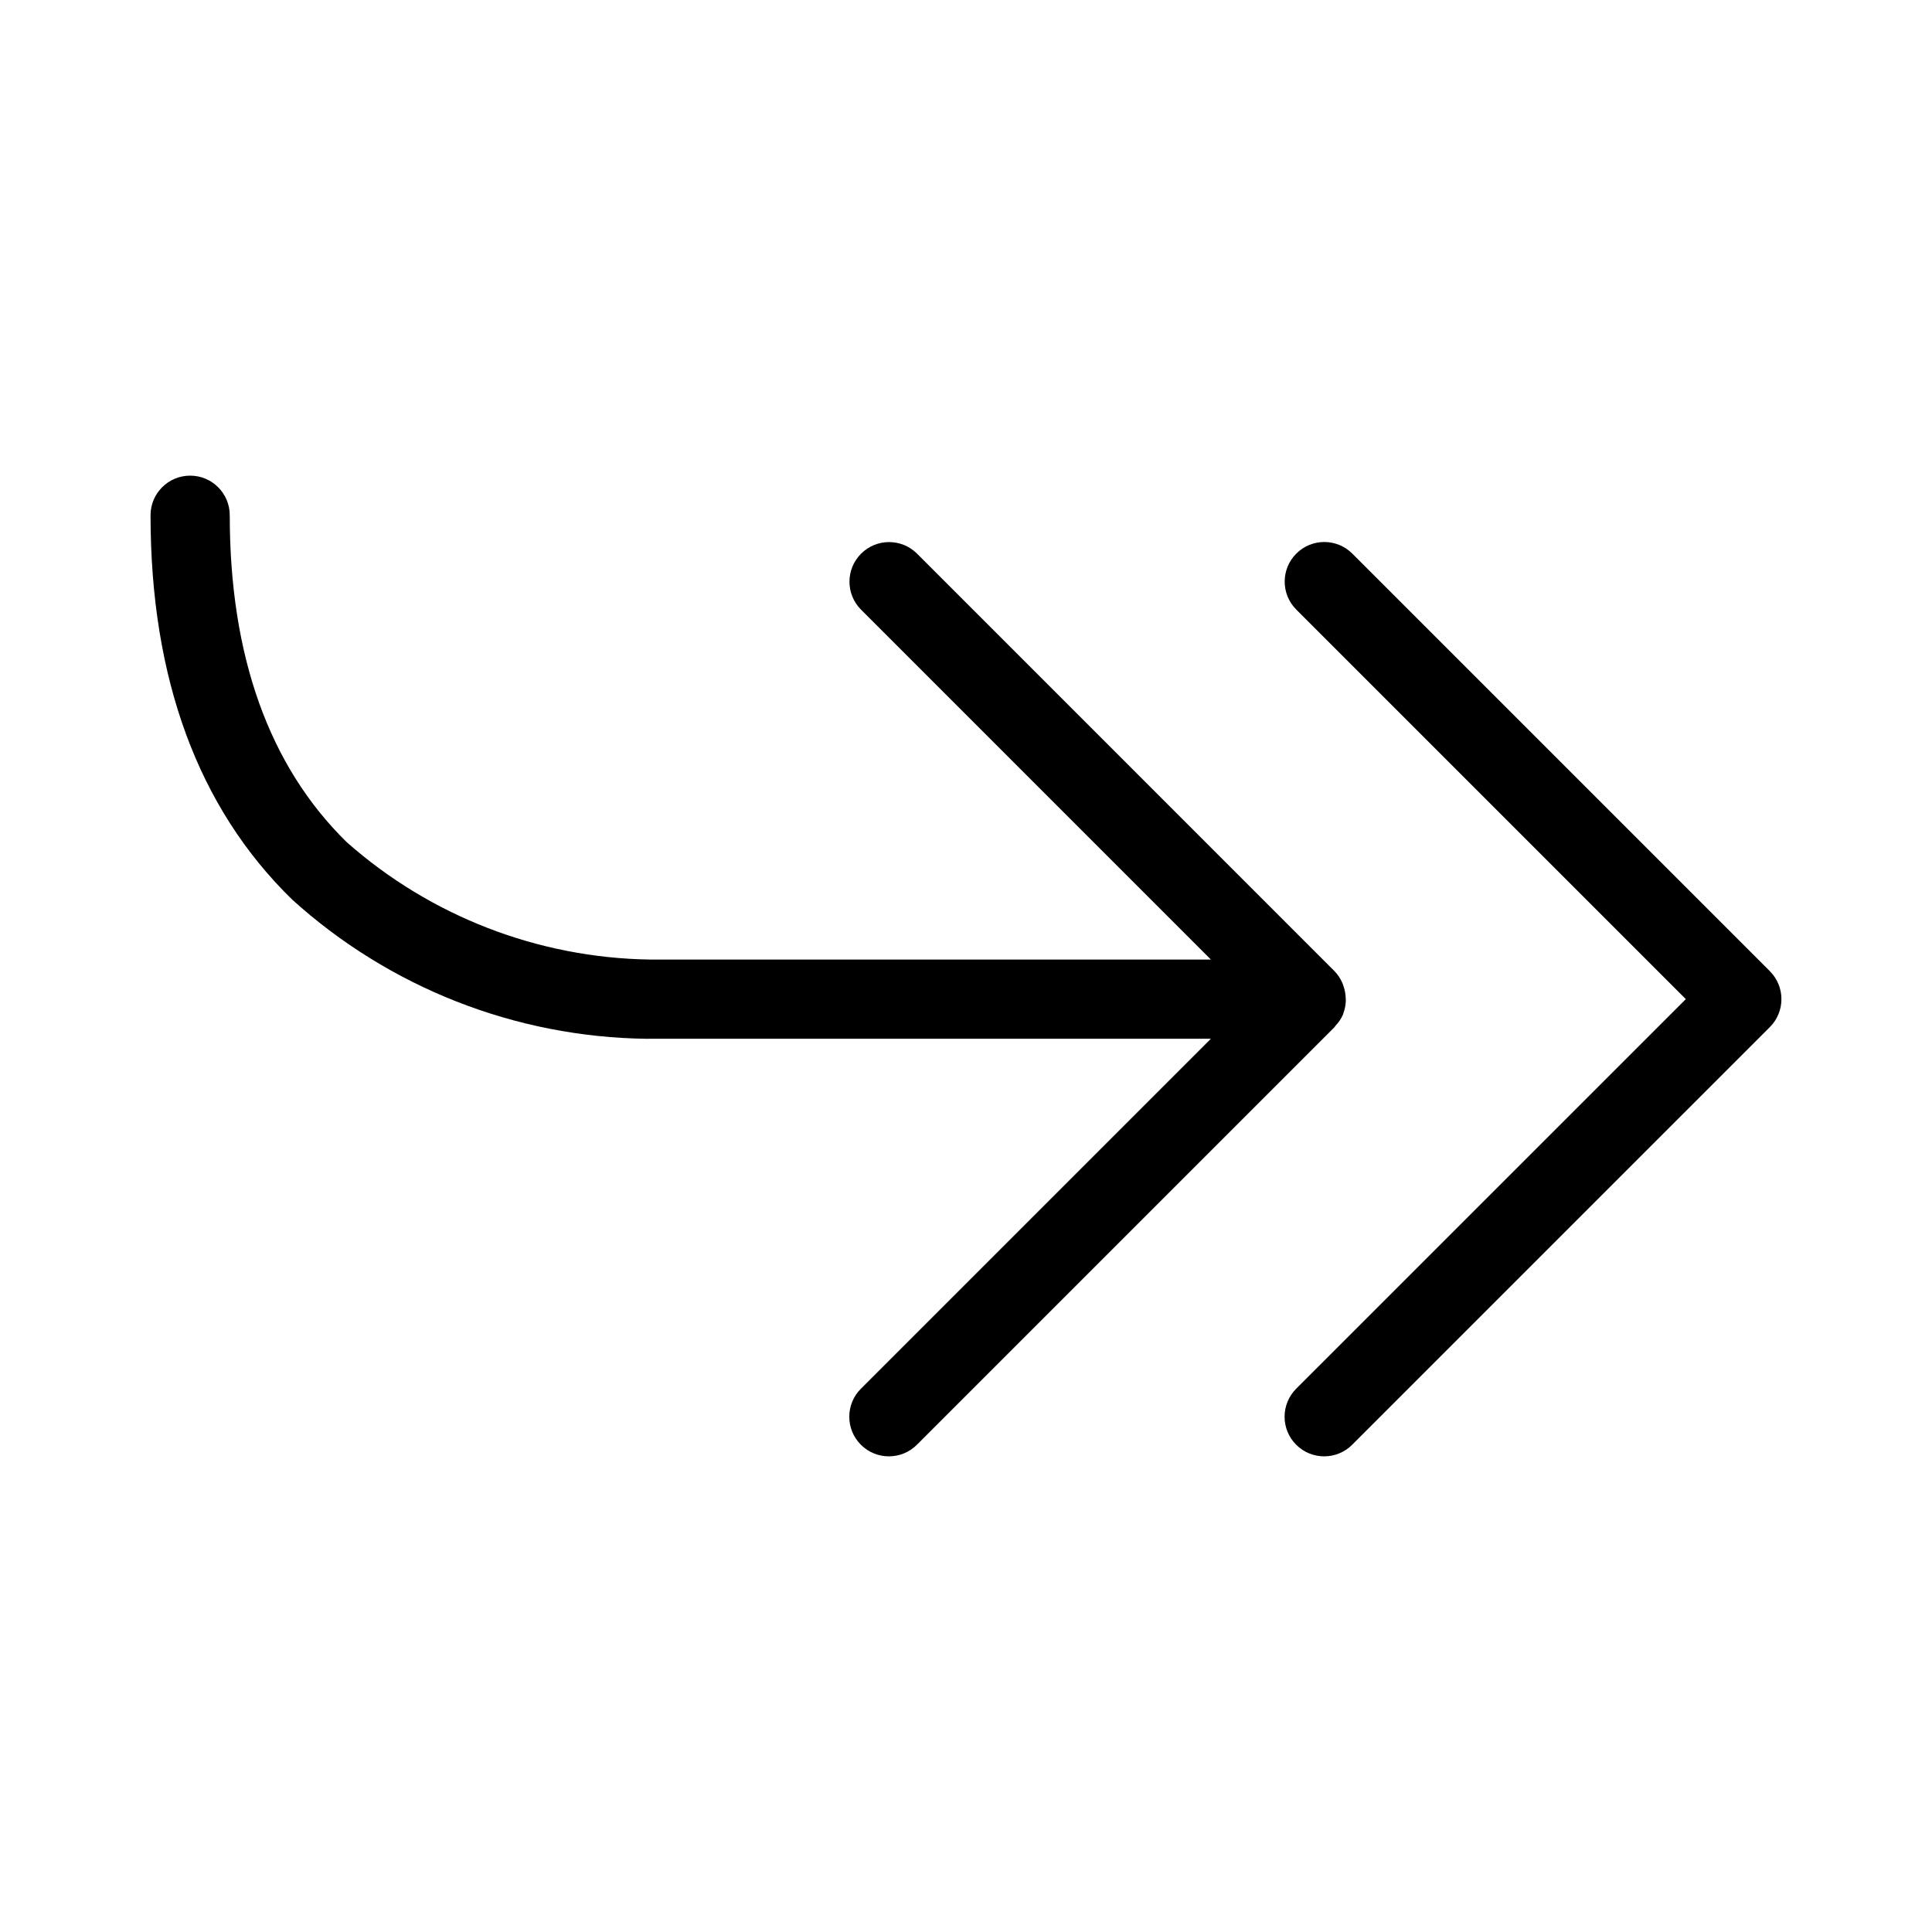
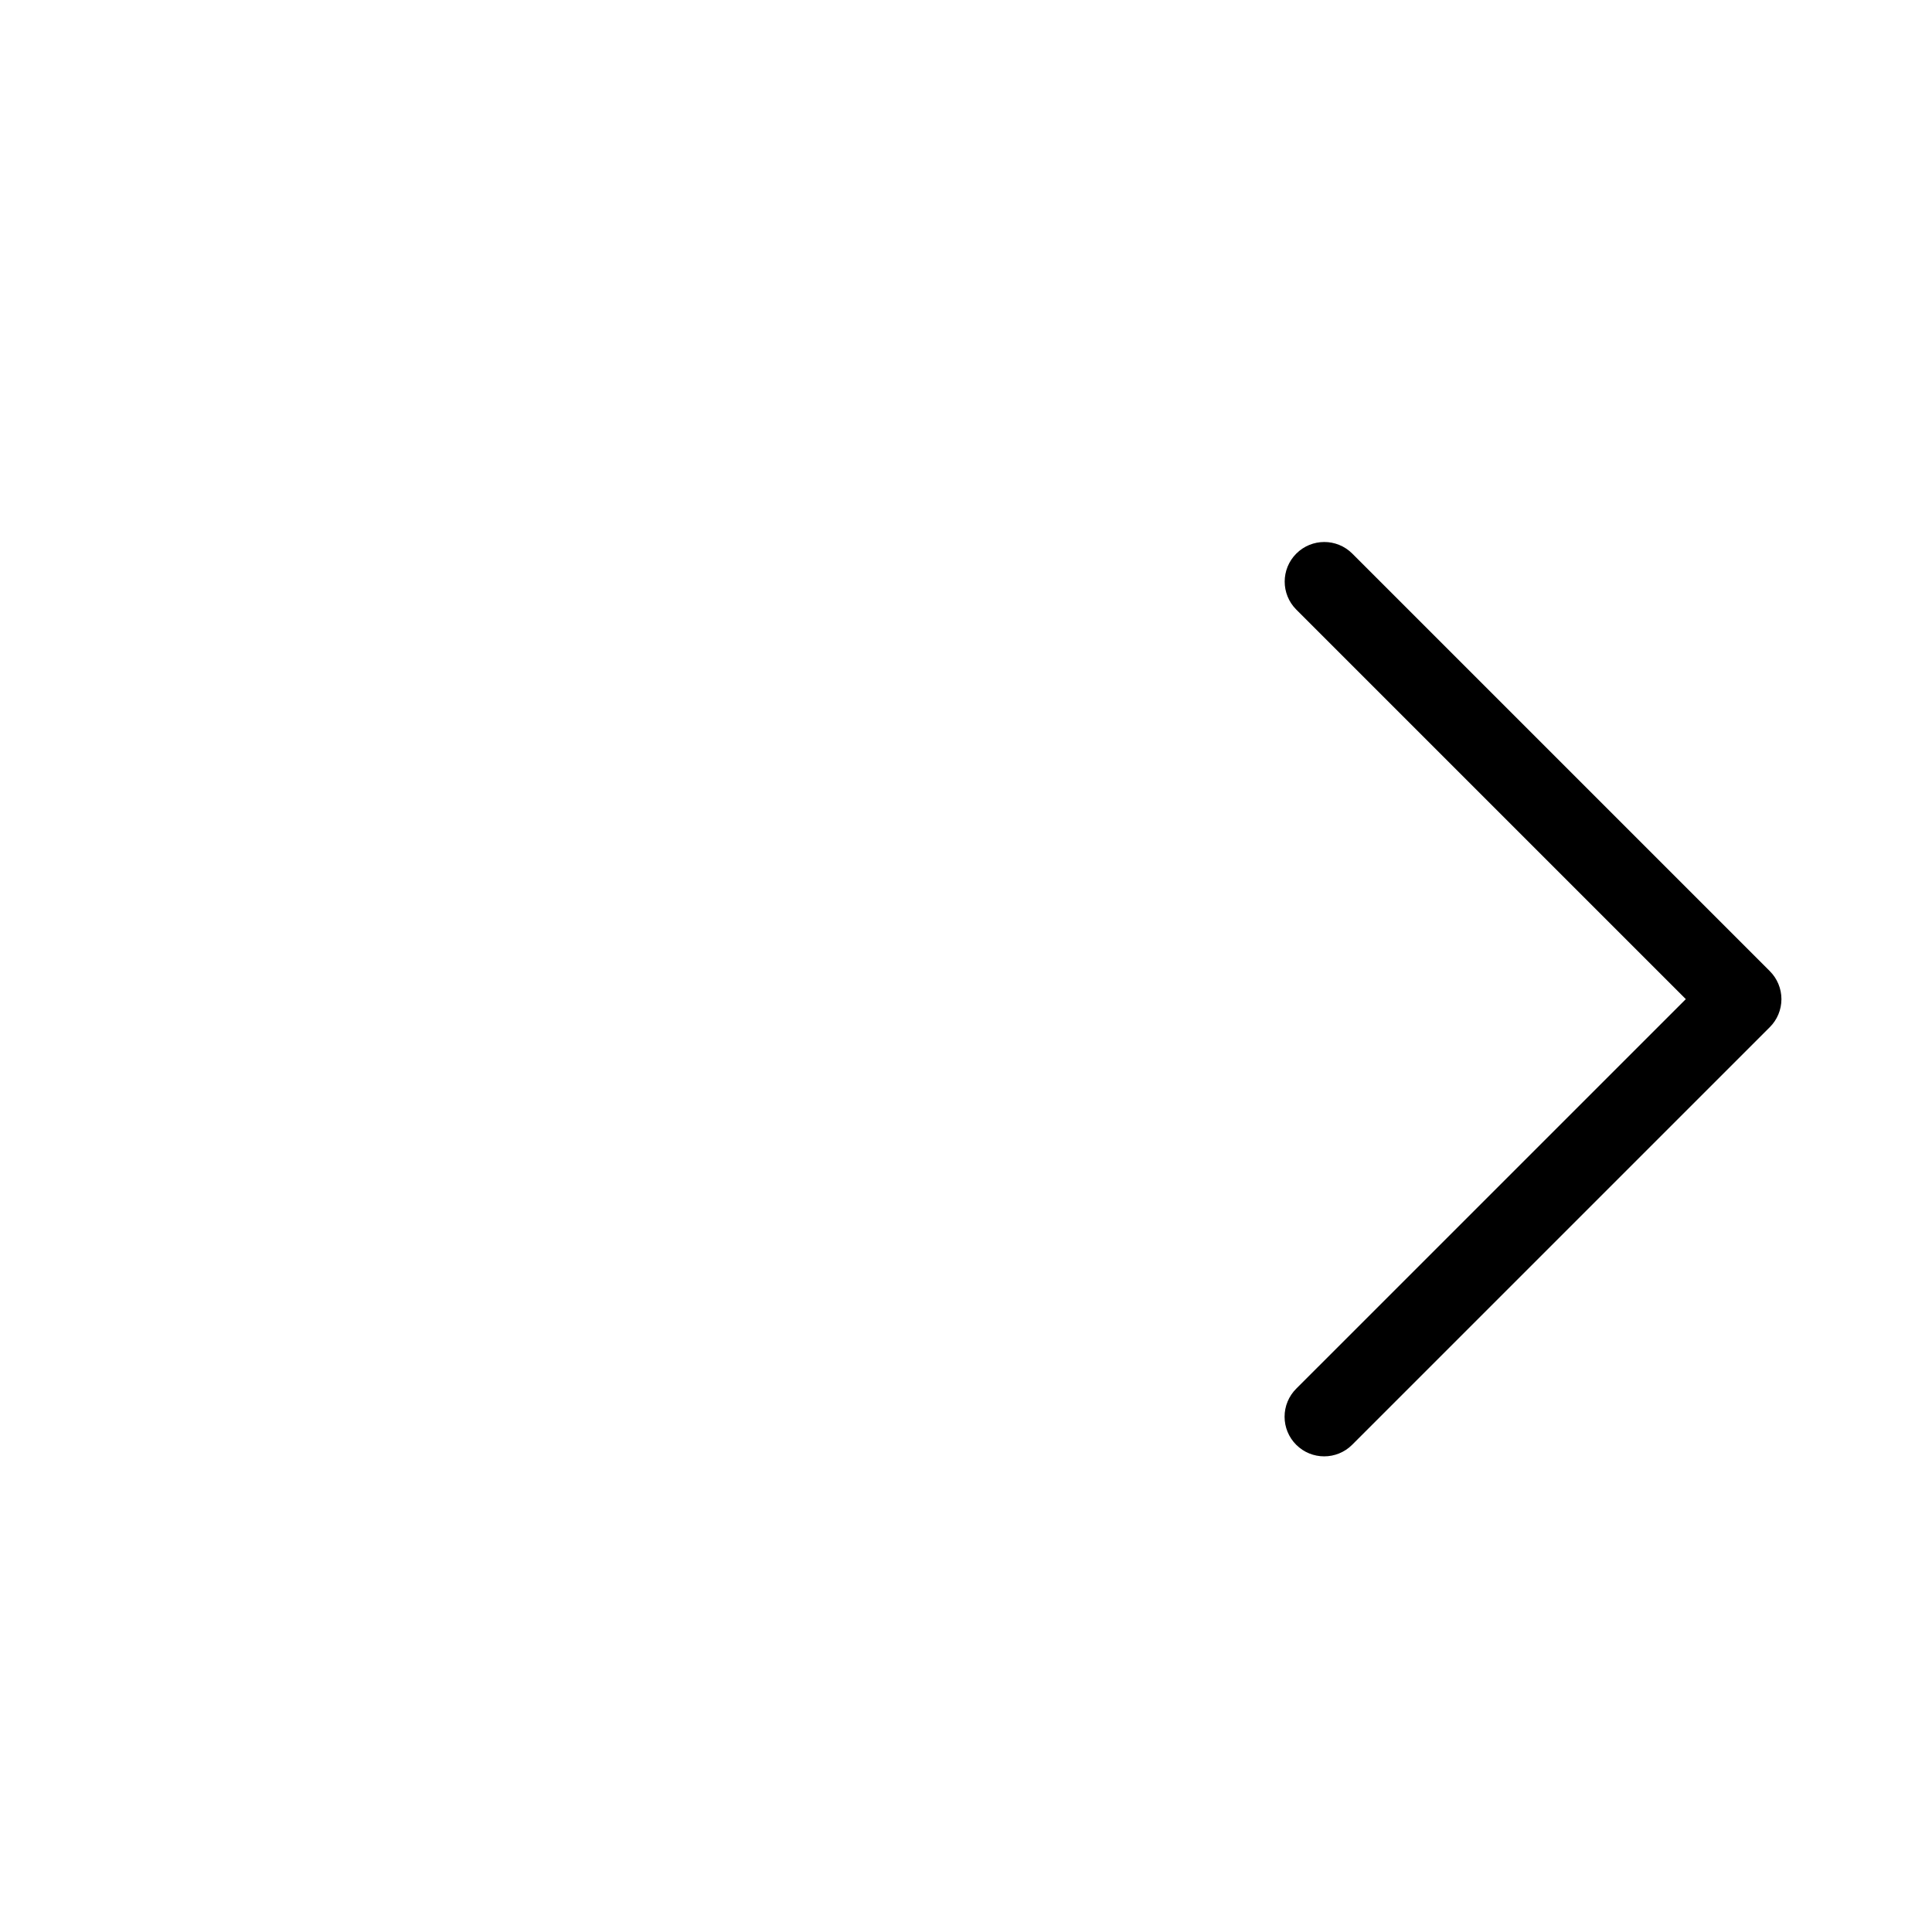
<svg xmlns="http://www.w3.org/2000/svg" fill="#000000" width="800px" height="800px" version="1.1" viewBox="144 144 512 512">
  <g>
    <path d="m613.02 401.36-110.68-110.68c-4.102-4.07-10.723-4.055-14.809 0.031-4.086 4.086-4.102 10.707-0.031 14.809l103.26 103.26-103.26 103.25c-1.969 1.969-3.074 4.637-3.074 7.422 0 2.781 1.105 5.453 3.074 7.422 4.098 4.098 10.742 4.098 14.84 0l110.68-110.67c1.969-1.965 3.078-4.637 3.078-7.422 0-2.781-1.109-5.453-3.078-7.418z" />
-     <path d="m497.87 415.89c0.867-0.895 1.57-1.941 2.066-3.086l0.008-0.035c0.035-0.09 0.035-0.188 0.07-0.277 0.395-1.062 0.613-2.184 0.645-3.316 0-0.352-0.02-0.703-0.055-1.055-0.055-0.887-0.227-1.766-0.508-2.609-0.102-0.352-0.227-0.691-0.363-1.027-0.496-1.156-1.199-2.215-2.074-3.117l-110.67-110.68c-4.106-4.055-10.715-4.035-14.797 0.047-4.078 4.078-4.102 10.688-0.047 14.793l92.754 92.762h-148.73c-29.605-0.453-58.078-11.48-80.266-31.086-20.582-20.16-31.016-49.324-31.016-86.652v-0.004c0-5.797-4.699-10.496-10.496-10.496s-10.496 4.699-10.496 10.496c0 43.297 12.613 77.551 37.488 101.81v0.004c25.785 23.367 59.227 36.504 94.023 36.93 0.531 0 0.871-0.012 1-0.012h148.49l-92.754 92.754c-4.098 4.098-4.098 10.742 0 14.844 4.098 4.098 10.746 4.098 14.844 0l110.67-110.67c0.094-0.094 0.121-0.219 0.211-0.316z" />
  </g>
</svg>